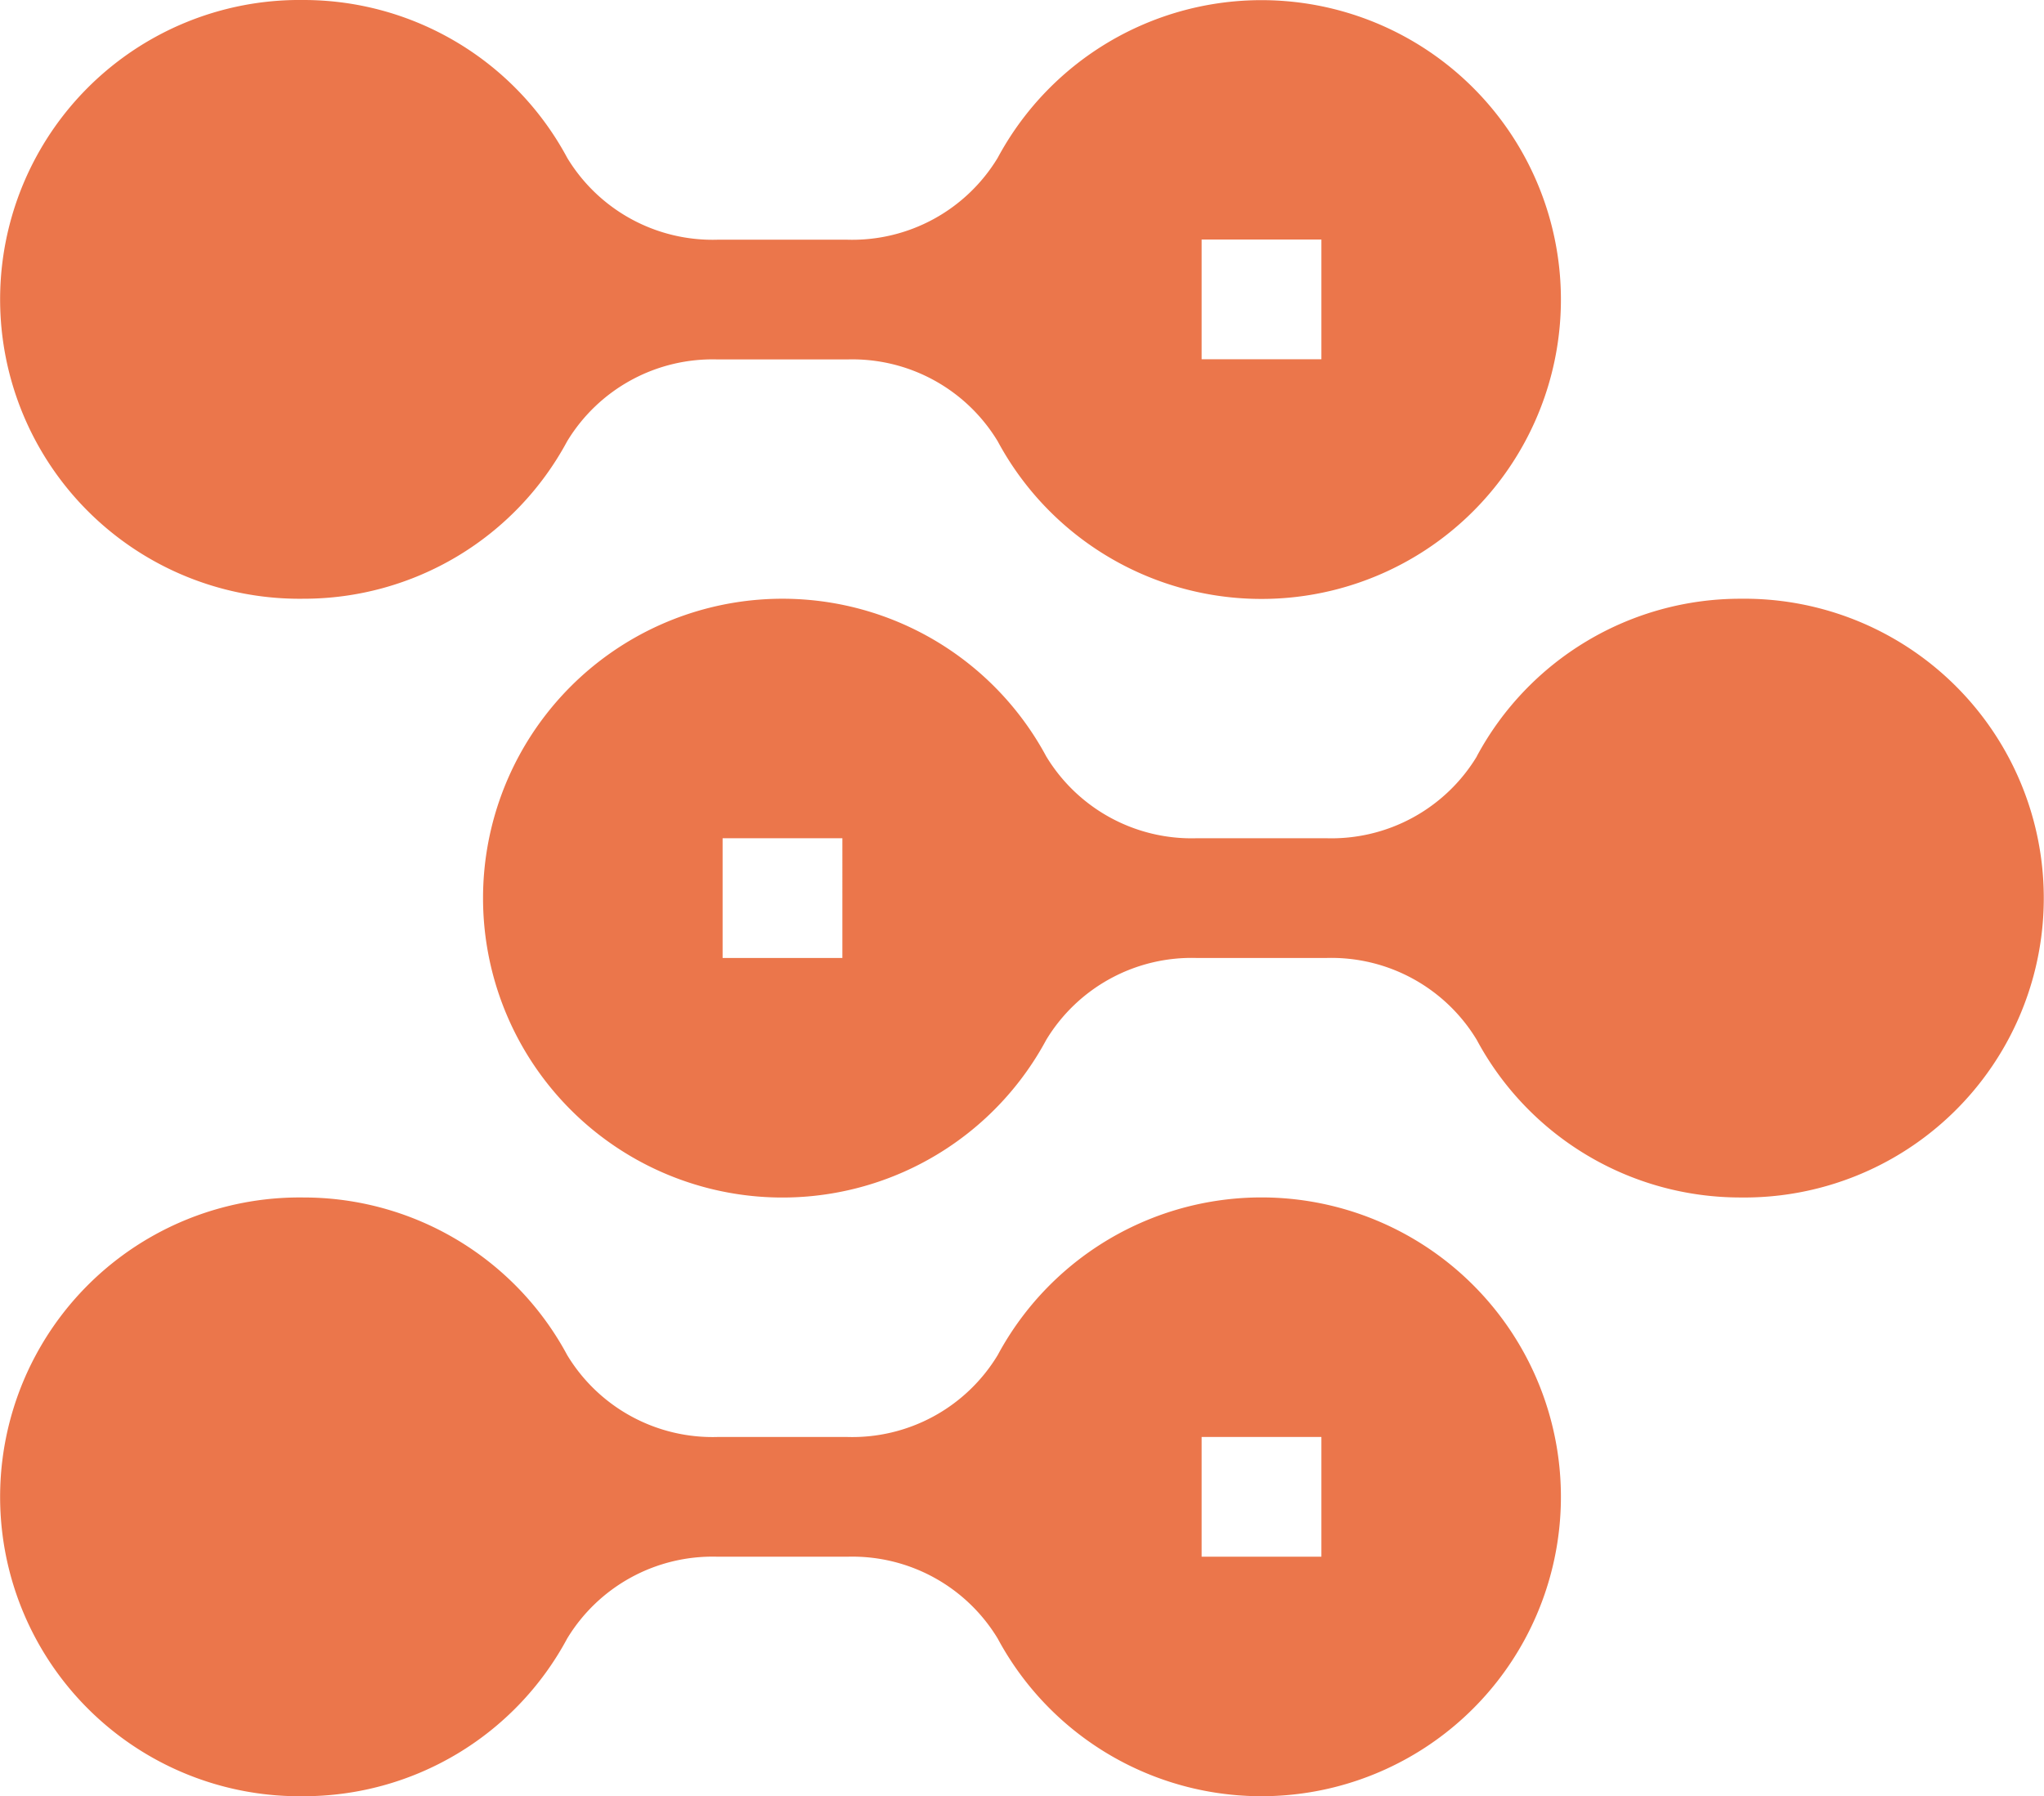
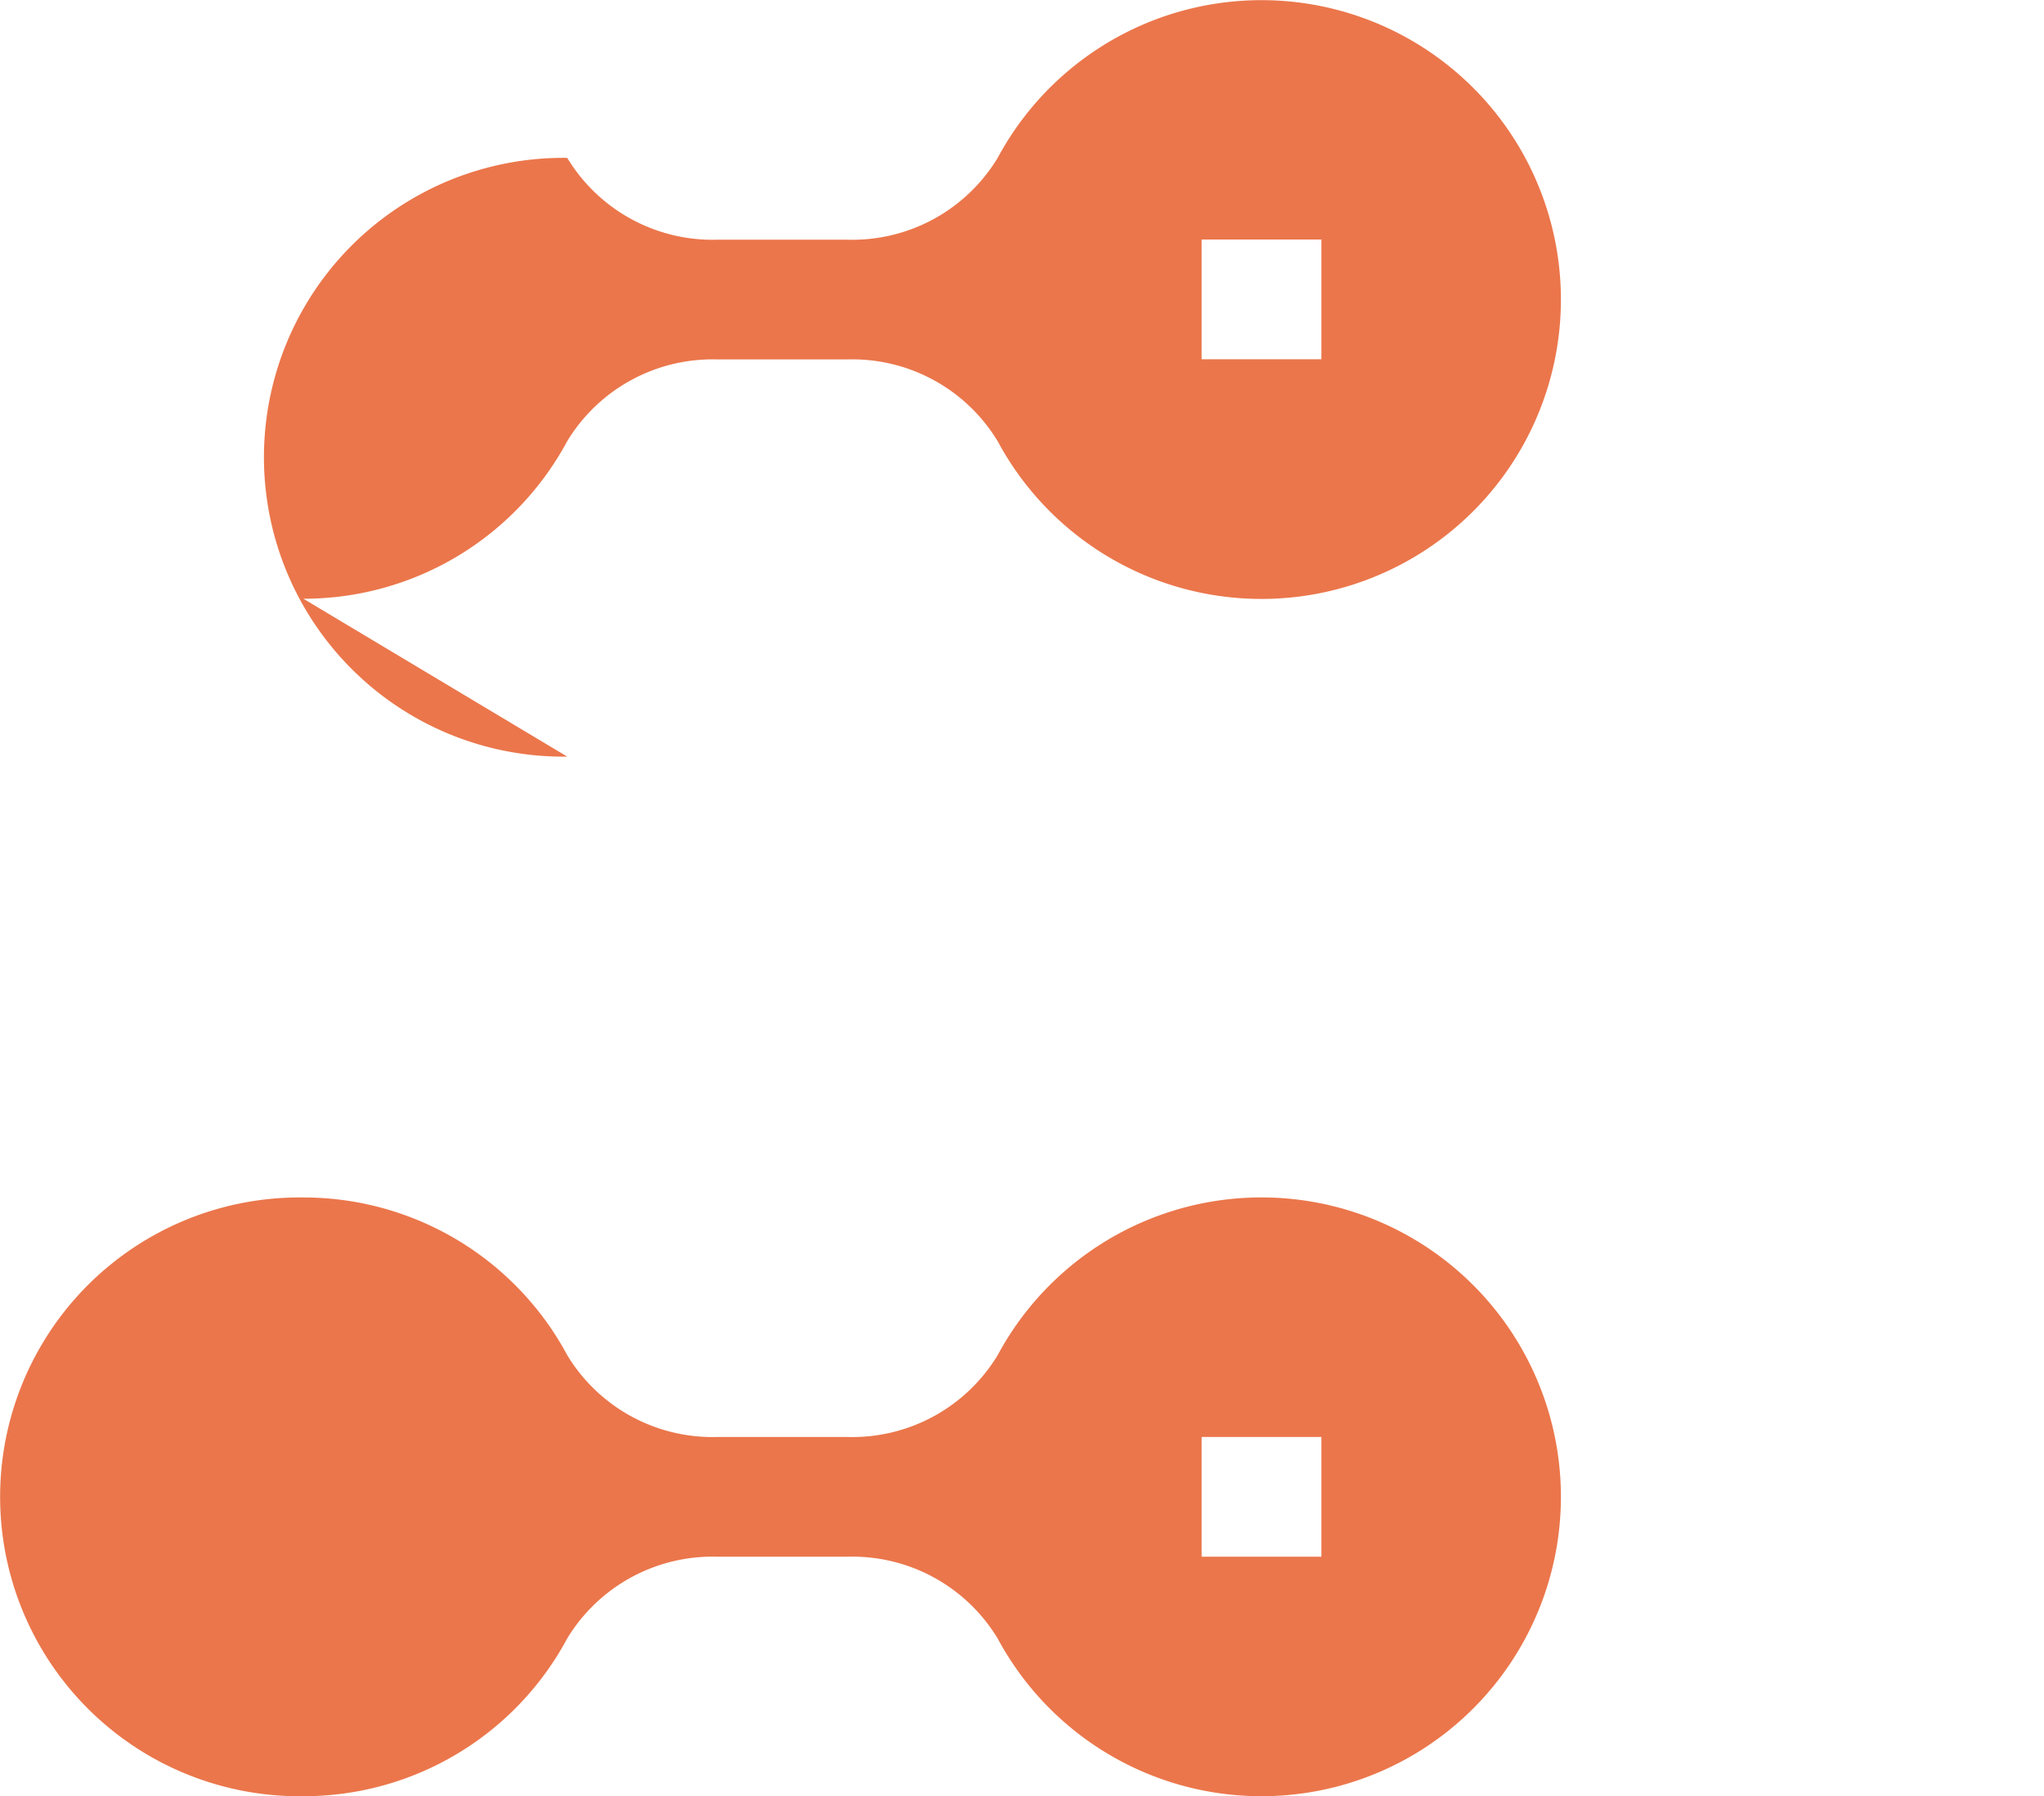
<svg xmlns="http://www.w3.org/2000/svg" width="41.216" height="36.225" viewBox="0 0 41.216 36.225">
  <g id="nanotechnology_4094724" transform="translate(0)">
-     <path id="Path_1325" data-name="Path 1325" d="M6.118,43.075A6.03,6.03,0,0,0,11.436,39.9a3.427,3.427,0,0,1,3.038-1.651h2.608a3.425,3.425,0,0,1,3.036,1.65,6.038,6.038,0,1,0,0-5.716,3.427,3.427,0,0,1-3.038,1.651H14.474a3.425,3.425,0,0,1-3.036-1.65A6.032,6.032,0,0,0,6.118,31a6.038,6.038,0,1,0,0,12.075ZM24.23,35.83h2.415v2.415H24.23Z" transform="translate(0 -31)" fill="#eb764b" />
+     <path id="Path_1325" data-name="Path 1325" d="M6.118,43.075A6.03,6.03,0,0,0,11.436,39.9a3.427,3.427,0,0,1,3.038-1.651h2.608a3.425,3.425,0,0,1,3.036,1.65,6.038,6.038,0,1,0,0-5.716,3.427,3.427,0,0,1-3.038,1.651H14.474a3.425,3.425,0,0,1-3.036-1.65a6.038,6.038,0,1,0,0,12.075ZM24.23,35.83h2.415v2.415H24.23Z" transform="translate(0 -31)" fill="#eb764b" />
    <path id="Path_1326" data-name="Path 1326" d="M6.118,343.075a6.029,6.029,0,0,0,5.318-3.179,3.426,3.426,0,0,1,3.038-1.651h2.608a3.425,3.425,0,0,1,3.036,1.65,6.038,6.038,0,1,0,0-5.716,3.426,3.426,0,0,1-3.038,1.651H14.474a3.425,3.425,0,0,1-3.036-1.65A6.032,6.032,0,0,0,6.118,331a6.038,6.038,0,1,0,0,12.075ZM24.23,335.83h2.415v2.415H24.23Z" transform="translate(0 -306.85)" fill="#eb764b" />
-     <path id="Path_1327" data-name="Path 1327" d="M141.039,184.179A3.427,3.427,0,0,1,138,185.83h-2.608a3.425,3.425,0,0,1-3.036-1.65,6.038,6.038,0,1,0,0,5.716,3.426,3.426,0,0,1,3.038-1.651H138a3.425,3.425,0,0,1,3.036,1.65,6.032,6.032,0,0,0,5.319,3.18,6.038,6.038,0,1,0,0-12.075,6.03,6.03,0,0,0-5.318,3.179Zm-12.794,4.066H125.83V185.83h2.415Z" transform="translate(-111.259 -168.925)" fill="#eb764b" />
  </g>
</svg>